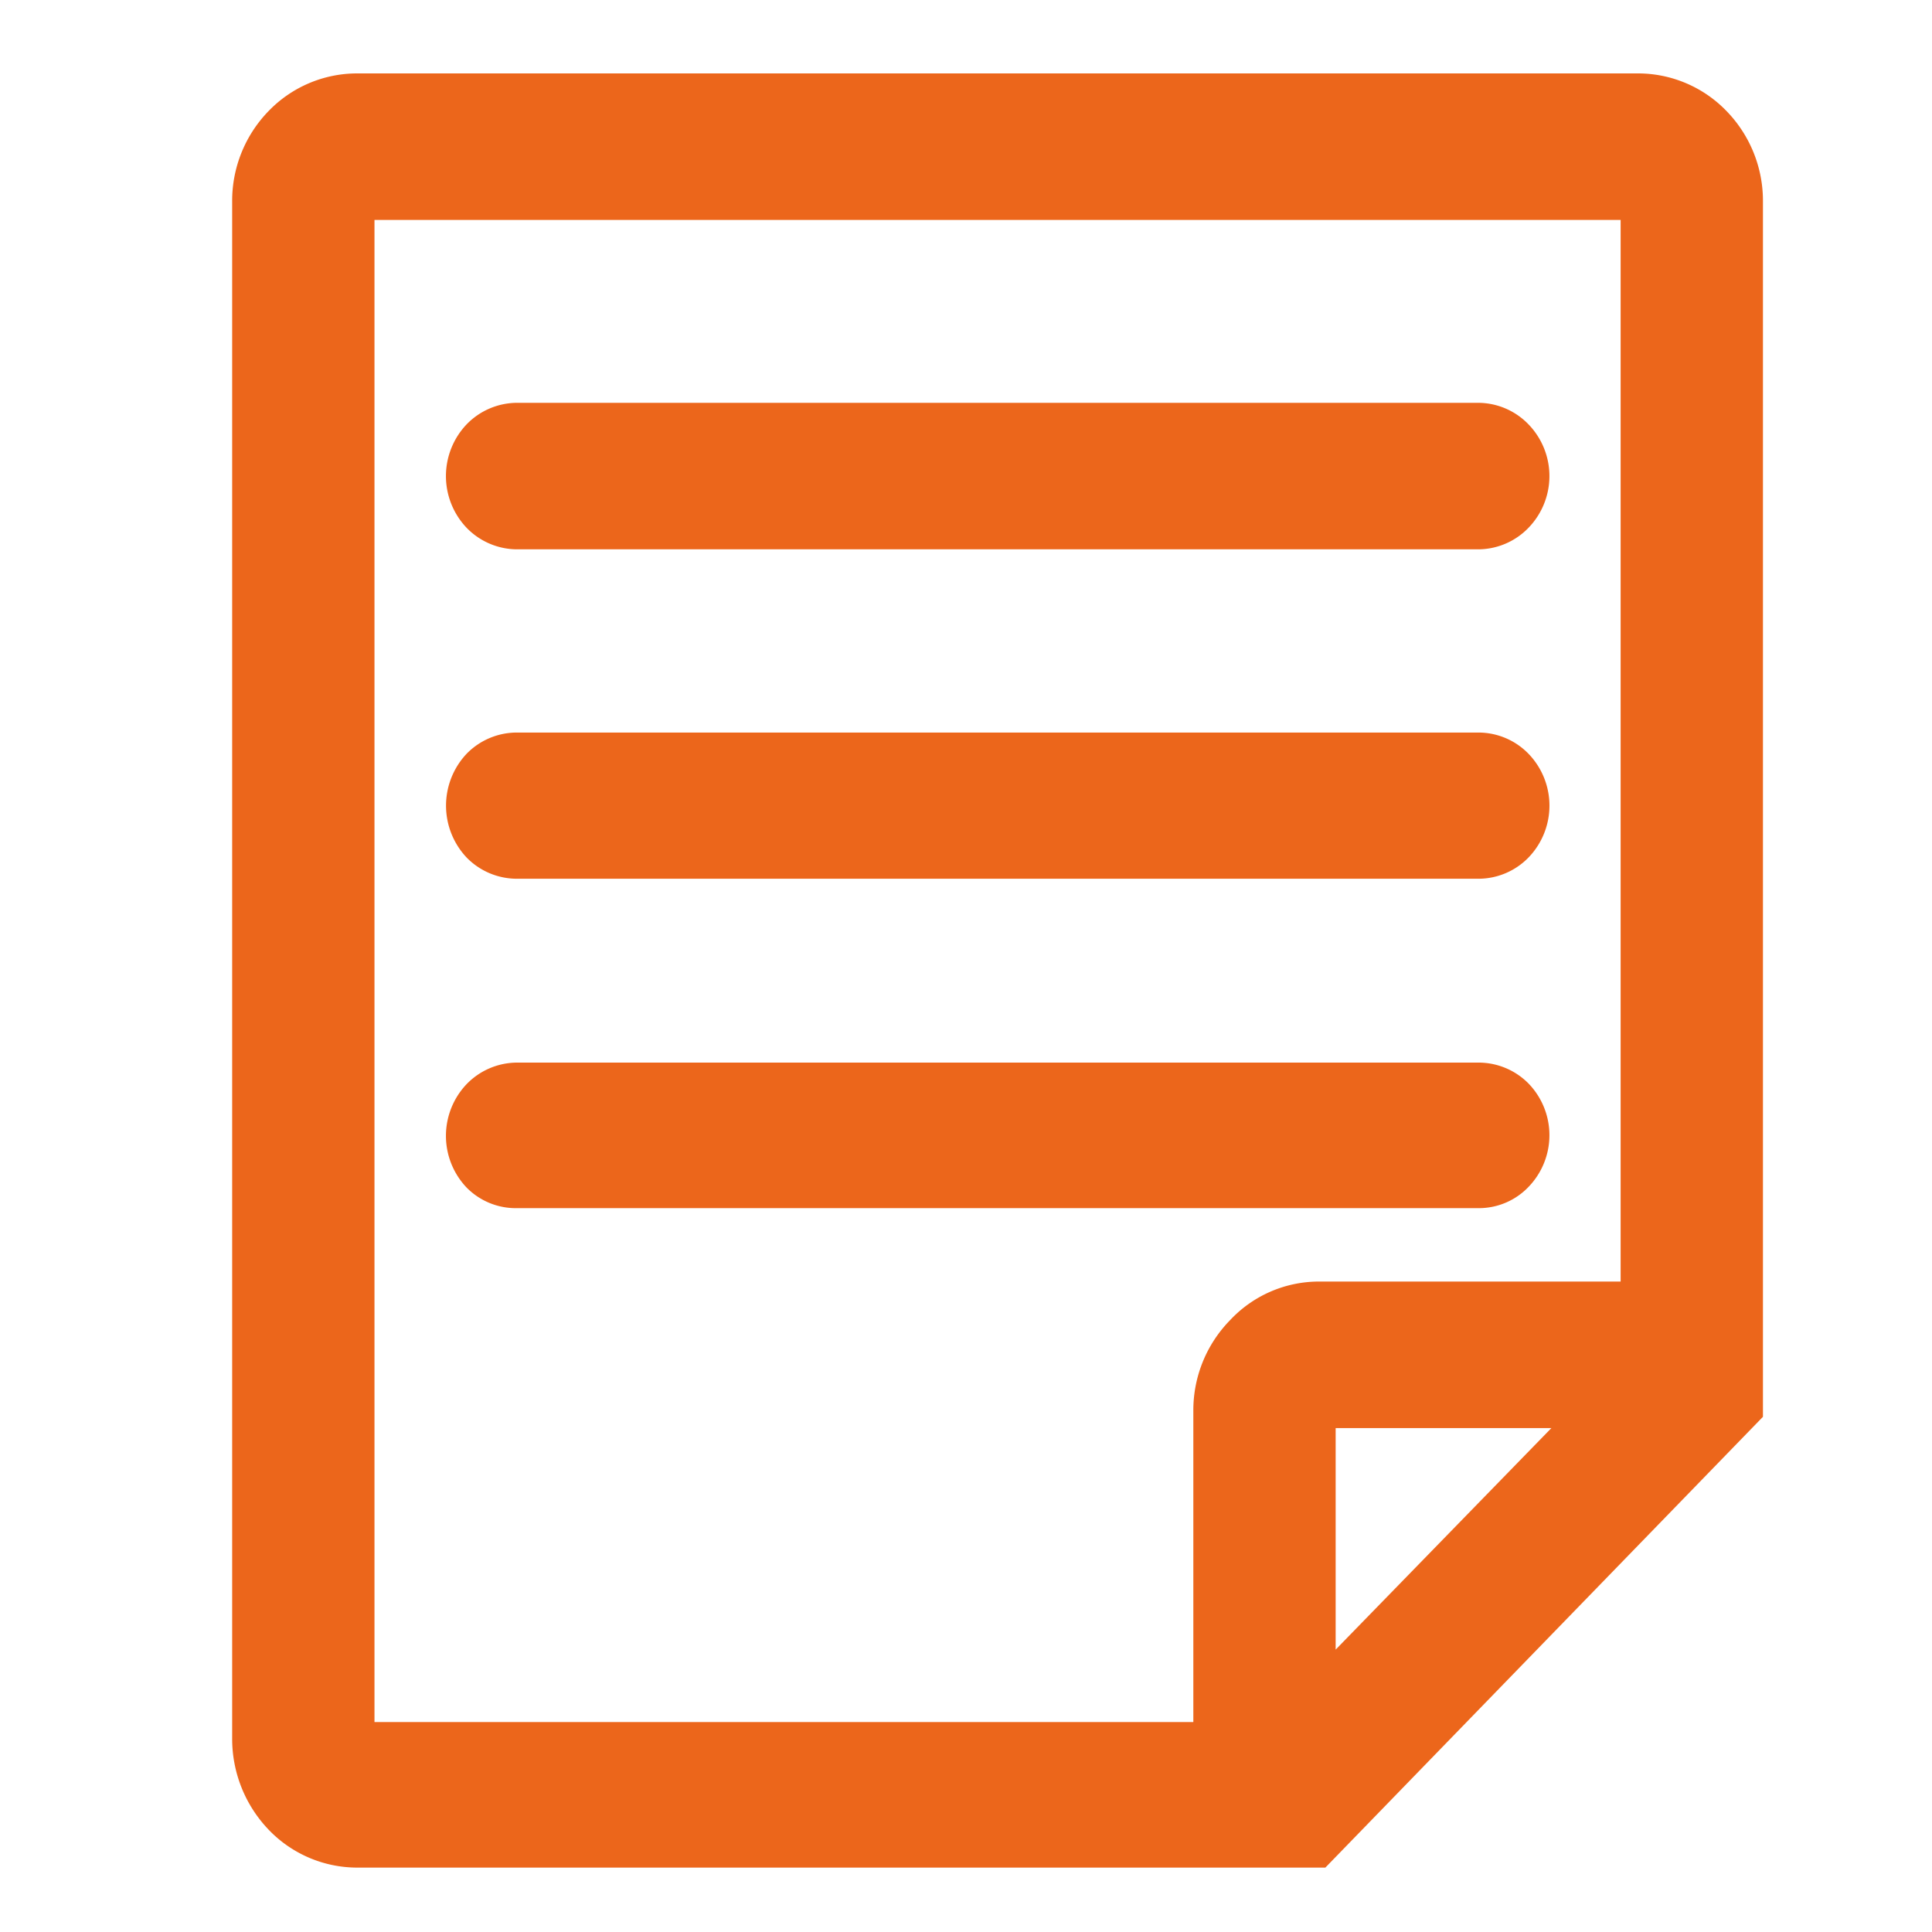
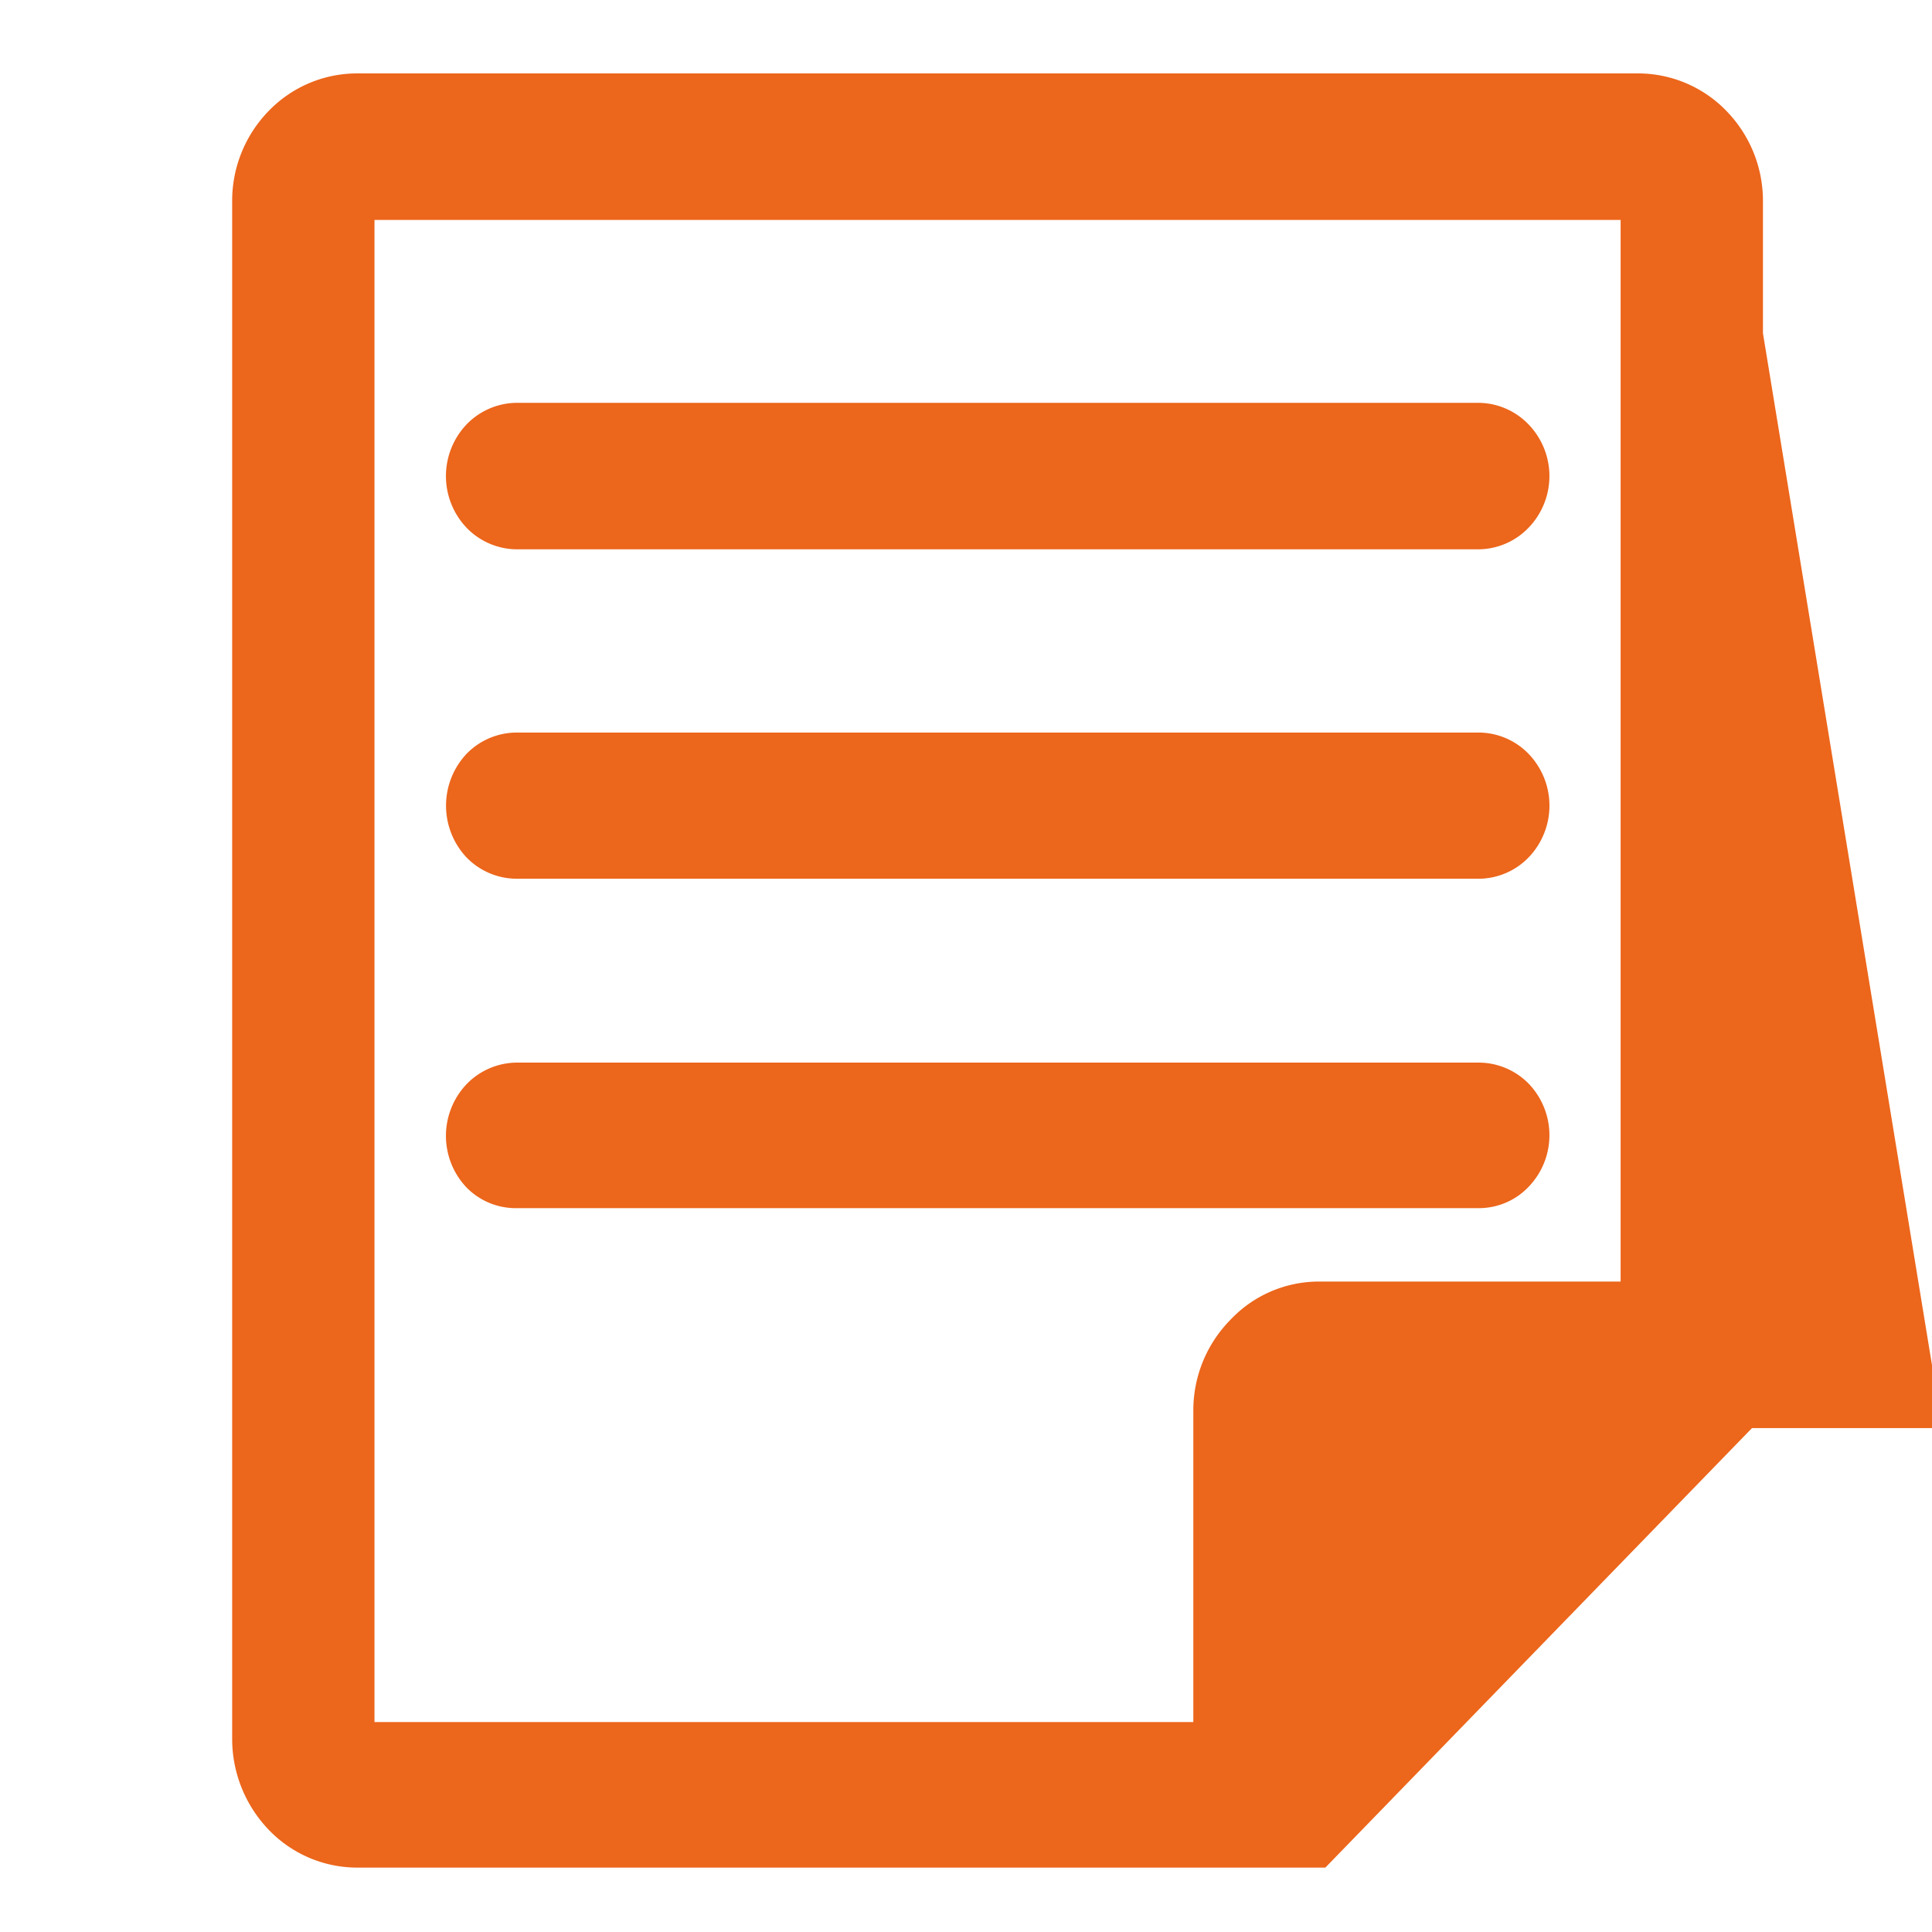
<svg xmlns="http://www.w3.org/2000/svg" id="レイヤー_1" data-name="レイヤー 1" viewBox="0 0 60 60">
  <defs>
    <style>.cls-1{fill:#ec661b;}</style>
  </defs>
  <title>agree_orange</title>
-   <path class="cls-1" d="M16.05,17.06H45.91a2.18,2.18,0,0,0,1.56-.67,2.31,2.31,0,0,0,0-3.21,2.18,2.18,0,0,0-1.56-.67H16.05a2.19,2.19,0,0,0-1.56.67,2.33,2.33,0,0,0,0,3.21A2.19,2.19,0,0,0,16.05,17.06ZM53.62,3.45a3.82,3.82,0,0,0-2.74-1.17H11.08A3.82,3.82,0,0,0,8.34,3.45,4,4,0,0,0,7.21,6.26V54a4.08,4.08,0,0,0,1.13,2.82A3.81,3.81,0,0,0,11.08,58H41.16L54.75,44V6.26A4,4,0,0,0,53.62,3.45ZM41.48,51.23V44.35h6.7ZM50.33,39.8h-9.4A3.78,3.78,0,0,0,38.2,41a4,4,0,0,0-1.14,2.81v9.67H11.63V6.83h38.7ZM16.05,27.29H45.91a2.17,2.17,0,0,0,1.56-.66,2.32,2.32,0,0,0,0-3.22,2.17,2.17,0,0,0-1.56-.66H16.05a2.18,2.18,0,0,0-1.56.66,2.35,2.35,0,0,0,0,3.22A2.18,2.18,0,0,0,16.05,27.29Zm0,10.23H45.91a2.13,2.13,0,0,0,1.56-.66,2.31,2.31,0,0,0,0-3.21A2.18,2.18,0,0,0,45.91,33H16.05a2.19,2.19,0,0,0-1.56.67,2.33,2.33,0,0,0,0,3.21A2.14,2.14,0,0,0,16.05,37.52Z" />
+   <path class="cls-1" d="M16.05,17.06H45.91a2.18,2.18,0,0,0,1.56-.67,2.31,2.31,0,0,0,0-3.21,2.18,2.18,0,0,0-1.56-.67H16.05a2.19,2.19,0,0,0-1.56.67,2.33,2.33,0,0,0,0,3.21A2.19,2.19,0,0,0,16.05,17.06ZM53.62,3.45a3.82,3.82,0,0,0-2.74-1.17H11.08A3.82,3.82,0,0,0,8.34,3.45,4,4,0,0,0,7.21,6.26V54a4.08,4.08,0,0,0,1.13,2.82A3.81,3.81,0,0,0,11.08,58H41.16L54.75,44V6.26A4,4,0,0,0,53.62,3.45ZV44.35h6.7ZM50.33,39.8h-9.4A3.78,3.78,0,0,0,38.2,41a4,4,0,0,0-1.14,2.81v9.67H11.63V6.83h38.7ZM16.05,27.29H45.91a2.17,2.17,0,0,0,1.56-.66,2.32,2.32,0,0,0,0-3.22,2.17,2.17,0,0,0-1.56-.66H16.05a2.18,2.18,0,0,0-1.56.66,2.35,2.35,0,0,0,0,3.22A2.18,2.18,0,0,0,16.05,27.29Zm0,10.23H45.91a2.13,2.13,0,0,0,1.56-.66,2.31,2.31,0,0,0,0-3.21A2.18,2.18,0,0,0,45.91,33H16.05a2.19,2.19,0,0,0-1.56.67,2.33,2.33,0,0,0,0,3.21A2.14,2.14,0,0,0,16.05,37.52Z" />
</svg>